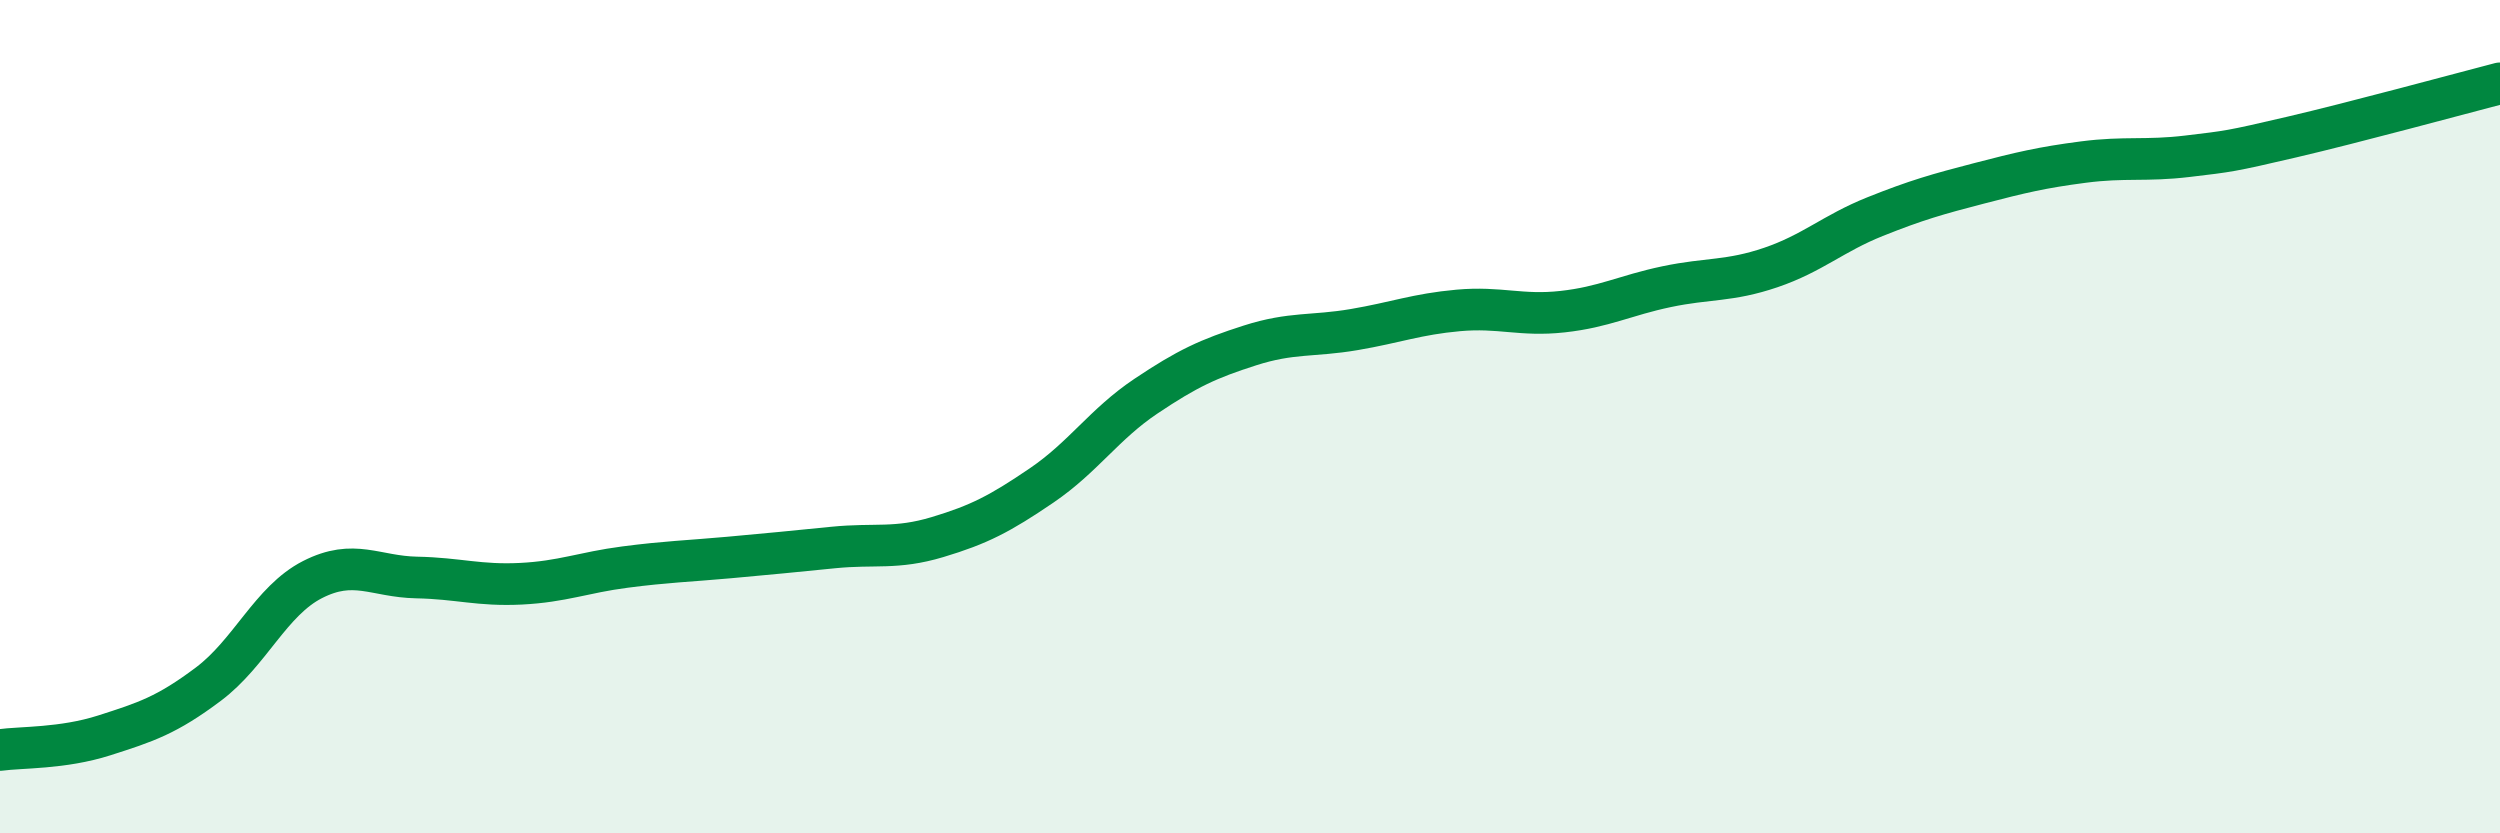
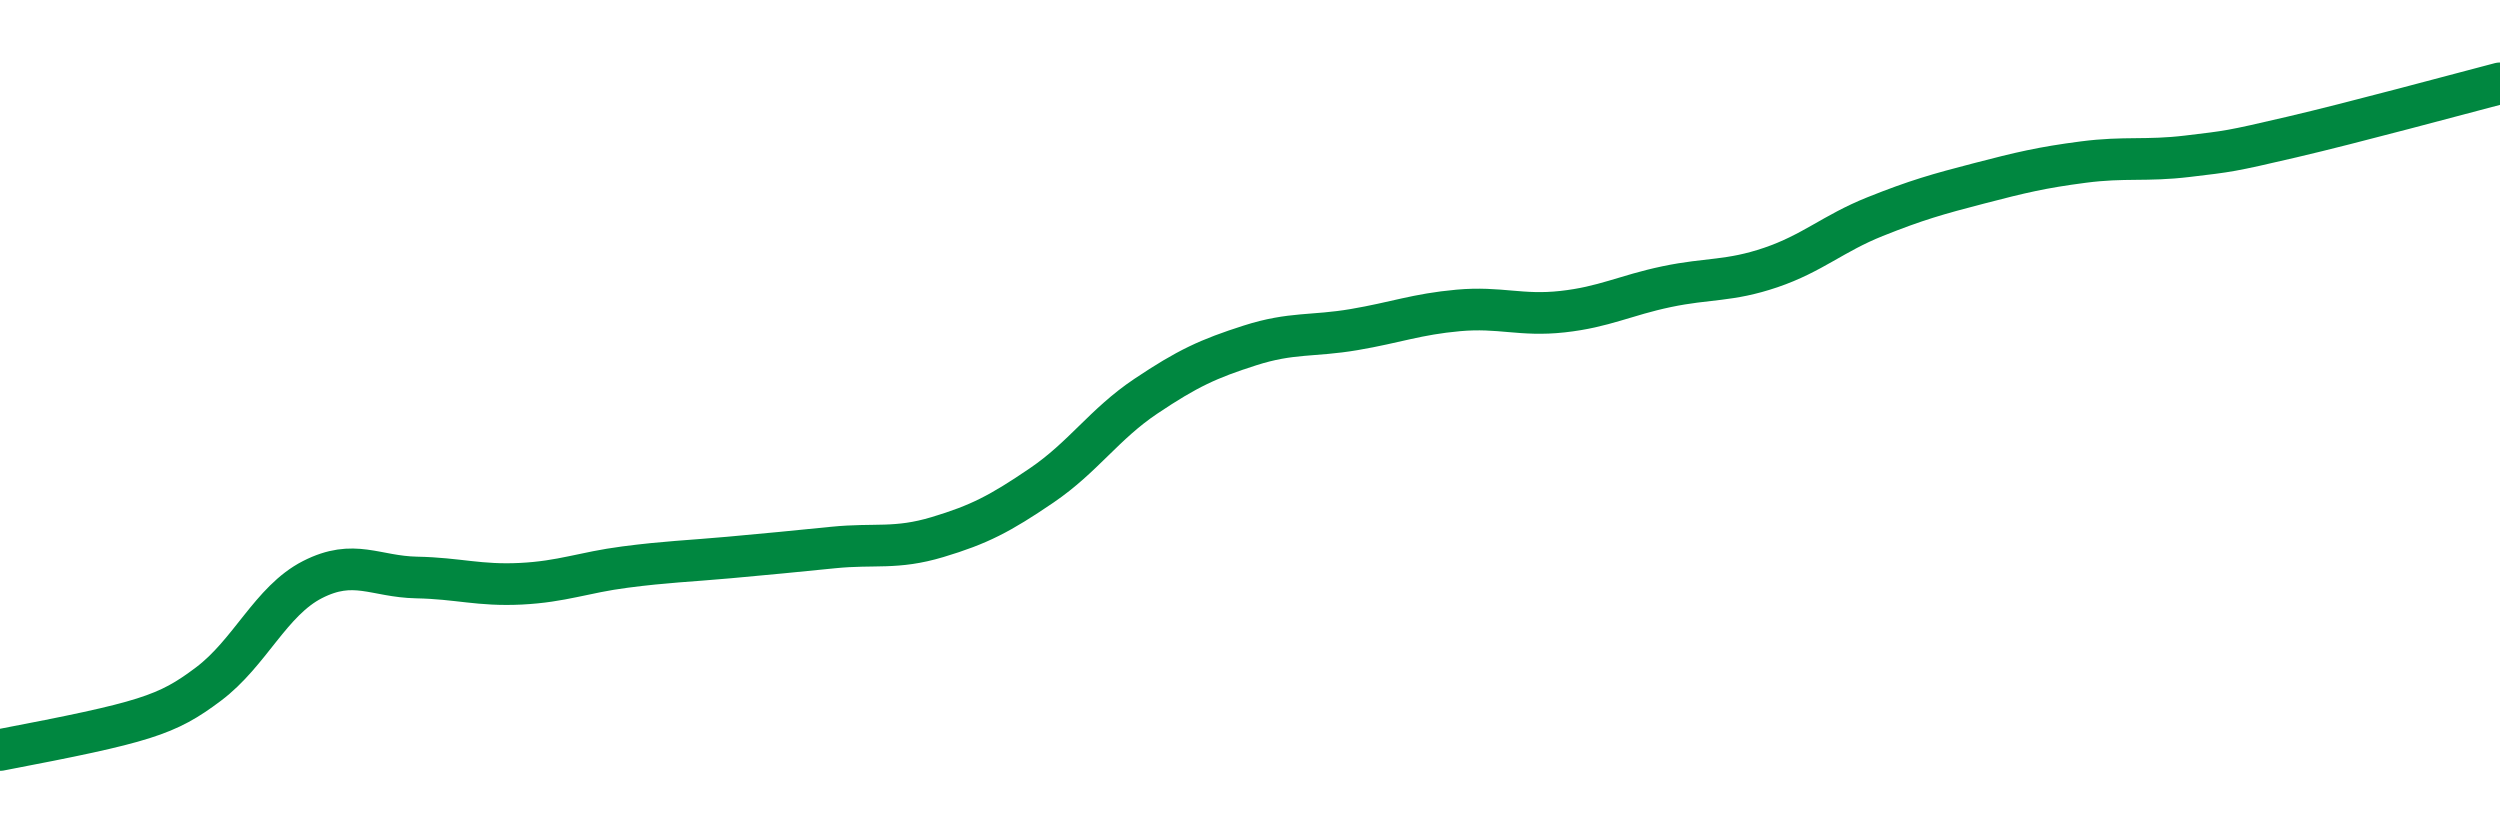
<svg xmlns="http://www.w3.org/2000/svg" width="60" height="20" viewBox="0 0 60 20">
-   <path d="M 0,18 C 0.5,17.93 1.5,17.97 2.5,17.65 C 3.5,17.33 4,17.17 5,16.42 C 6,15.67 6.5,14.42 7.5,13.91 C 8.5,13.4 9,13.84 10,13.86 C 11,13.88 11.5,14.06 12.5,14.01 C 13.5,13.96 14,13.74 15,13.61 C 16,13.48 16.5,13.47 17.5,13.38 C 18.5,13.29 19,13.24 20,13.14 C 21,13.04 21.5,13.19 22.5,12.89 C 23.5,12.59 24,12.33 25,11.65 C 26,10.97 26.5,10.18 27.5,9.51 C 28.5,8.84 29,8.61 30,8.29 C 31,7.97 31.5,8.08 32.5,7.91 C 33.5,7.74 34,7.54 35,7.45 C 36,7.36 36.5,7.59 37.5,7.48 C 38.5,7.37 39,7.09 40,6.88 C 41,6.67 41.5,6.76 42.5,6.42 C 43.5,6.08 44,5.6 45,5.2 C 46,4.8 46.5,4.66 47.5,4.4 C 48.5,4.14 49,4.02 50,3.89 C 51,3.76 51.5,3.87 52.5,3.75 C 53.5,3.63 53.5,3.64 55,3.29 C 56.5,2.94 59,2.26 60,2L60 20L0 20Z" fill="#008740" opacity="0.1" stroke-linecap="round" stroke-linejoin="round" />
-   <path d="M 0,18 C 0.5,17.93 1.5,17.97 2.5,17.65 C 3.5,17.33 4,17.17 5,16.42 C 6,15.67 6.5,14.42 7.5,13.91 C 8.5,13.4 9,13.84 10,13.86 C 11,13.88 11.5,14.06 12.5,14.01 C 13.5,13.96 14,13.74 15,13.61 C 16,13.48 16.5,13.47 17.5,13.38 C 18.5,13.29 19,13.24 20,13.14 C 21,13.04 21.5,13.19 22.5,12.89 C 23.5,12.59 24,12.33 25,11.65 C 26,10.97 26.5,10.18 27.5,9.51 C 28.5,8.84 29,8.61 30,8.29 C 31,7.97 31.5,8.08 32.5,7.91 C 33.5,7.74 34,7.54 35,7.45 C 36,7.36 36.5,7.59 37.5,7.48 C 38.5,7.37 39,7.09 40,6.88 C 41,6.67 41.5,6.76 42.5,6.42 C 43.5,6.08 44,5.6 45,5.2 C 46,4.8 46.5,4.66 47.5,4.4 C 48.5,4.14 49,4.02 50,3.89 C 51,3.76 51.5,3.87 52.5,3.75 C 53.5,3.63 53.5,3.64 55,3.29 C 56.5,2.94 59,2.26 60,2" stroke="#008740" stroke-width="1" fill="none" stroke-linecap="round" stroke-linejoin="round" />
+   <path d="M 0,18 C 3.5,17.33 4,17.17 5,16.42 C 6,15.67 6.5,14.42 7.5,13.91 C 8.5,13.4 9,13.84 10,13.86 C 11,13.88 11.5,14.06 12.5,14.01 C 13.5,13.96 14,13.74 15,13.61 C 16,13.48 16.5,13.47 17.5,13.38 C 18.5,13.29 19,13.24 20,13.14 C 21,13.04 21.5,13.19 22.5,12.89 C 23.5,12.59 24,12.33 25,11.65 C 26,10.97 26.5,10.18 27.5,9.51 C 28.5,8.84 29,8.61 30,8.29 C 31,7.97 31.5,8.08 32.5,7.91 C 33.5,7.74 34,7.54 35,7.45 C 36,7.36 36.5,7.59 37.5,7.48 C 38.5,7.37 39,7.09 40,6.88 C 41,6.67 41.5,6.76 42.5,6.42 C 43.5,6.08 44,5.6 45,5.2 C 46,4.8 46.5,4.66 47.5,4.4 C 48.5,4.14 49,4.02 50,3.89 C 51,3.76 51.5,3.87 52.5,3.75 C 53.5,3.63 53.5,3.64 55,3.29 C 56.5,2.94 59,2.26 60,2" stroke="#008740" stroke-width="1" fill="none" stroke-linecap="round" stroke-linejoin="round" />
</svg>